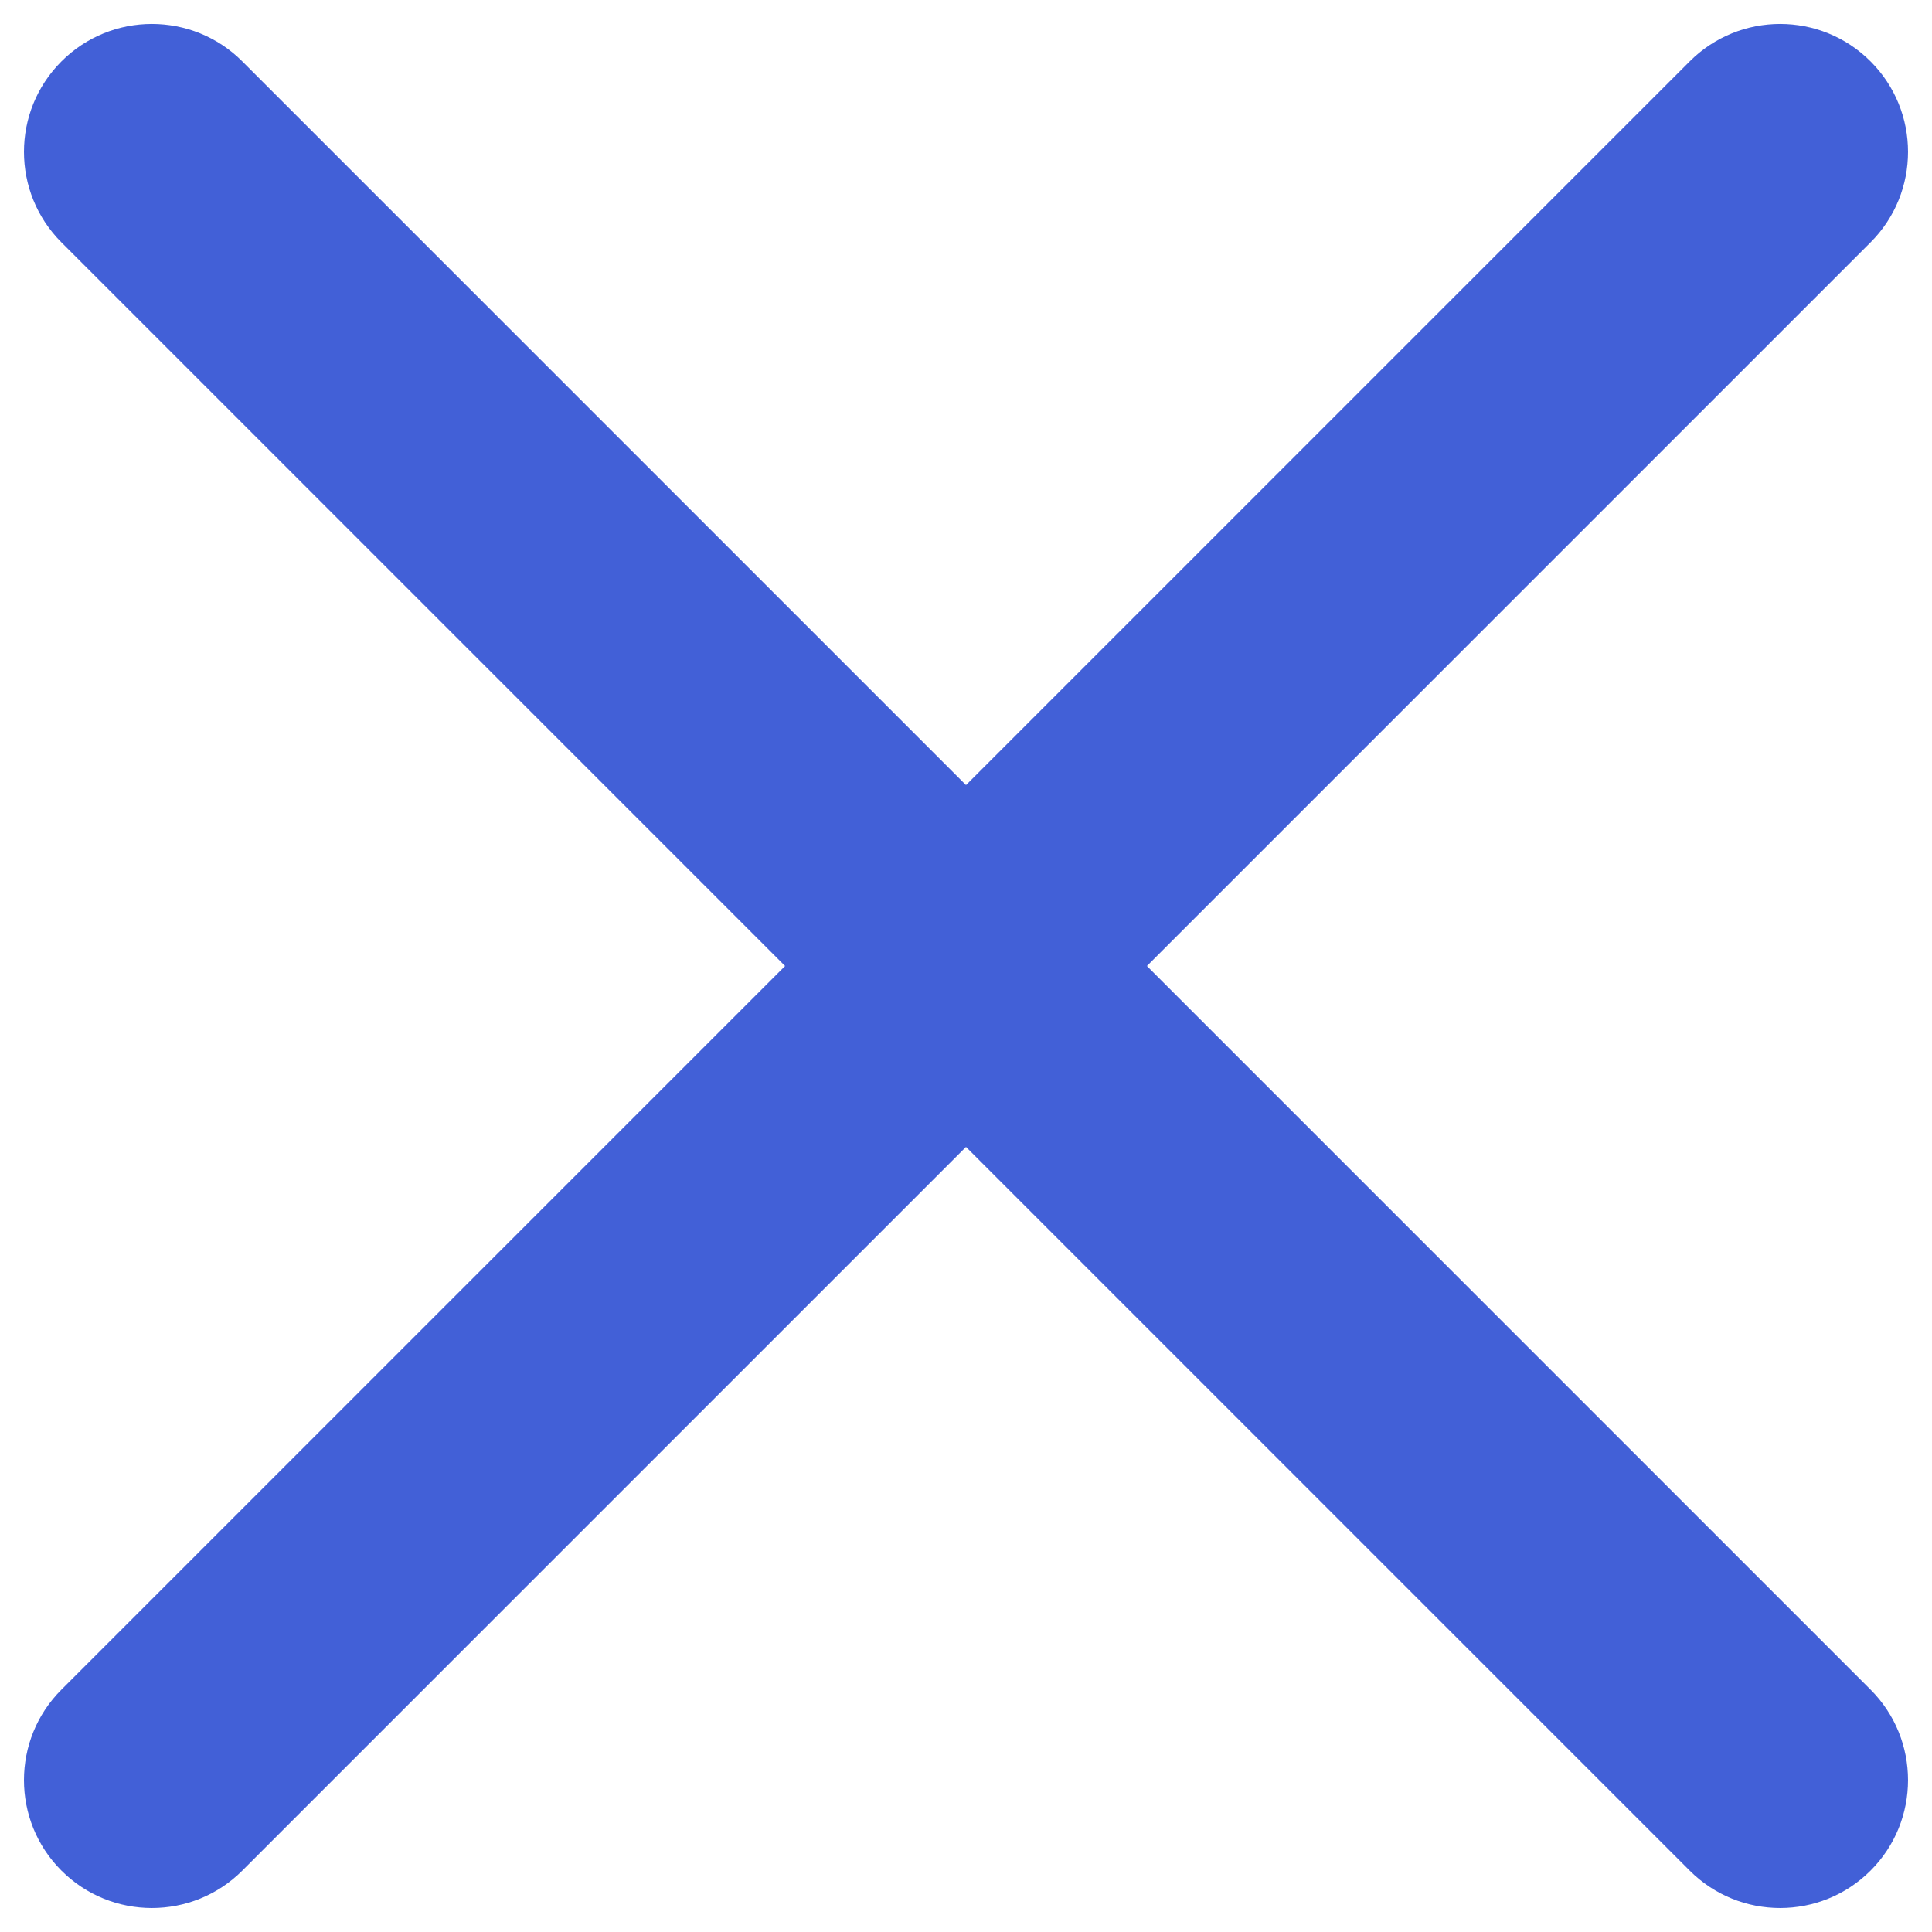
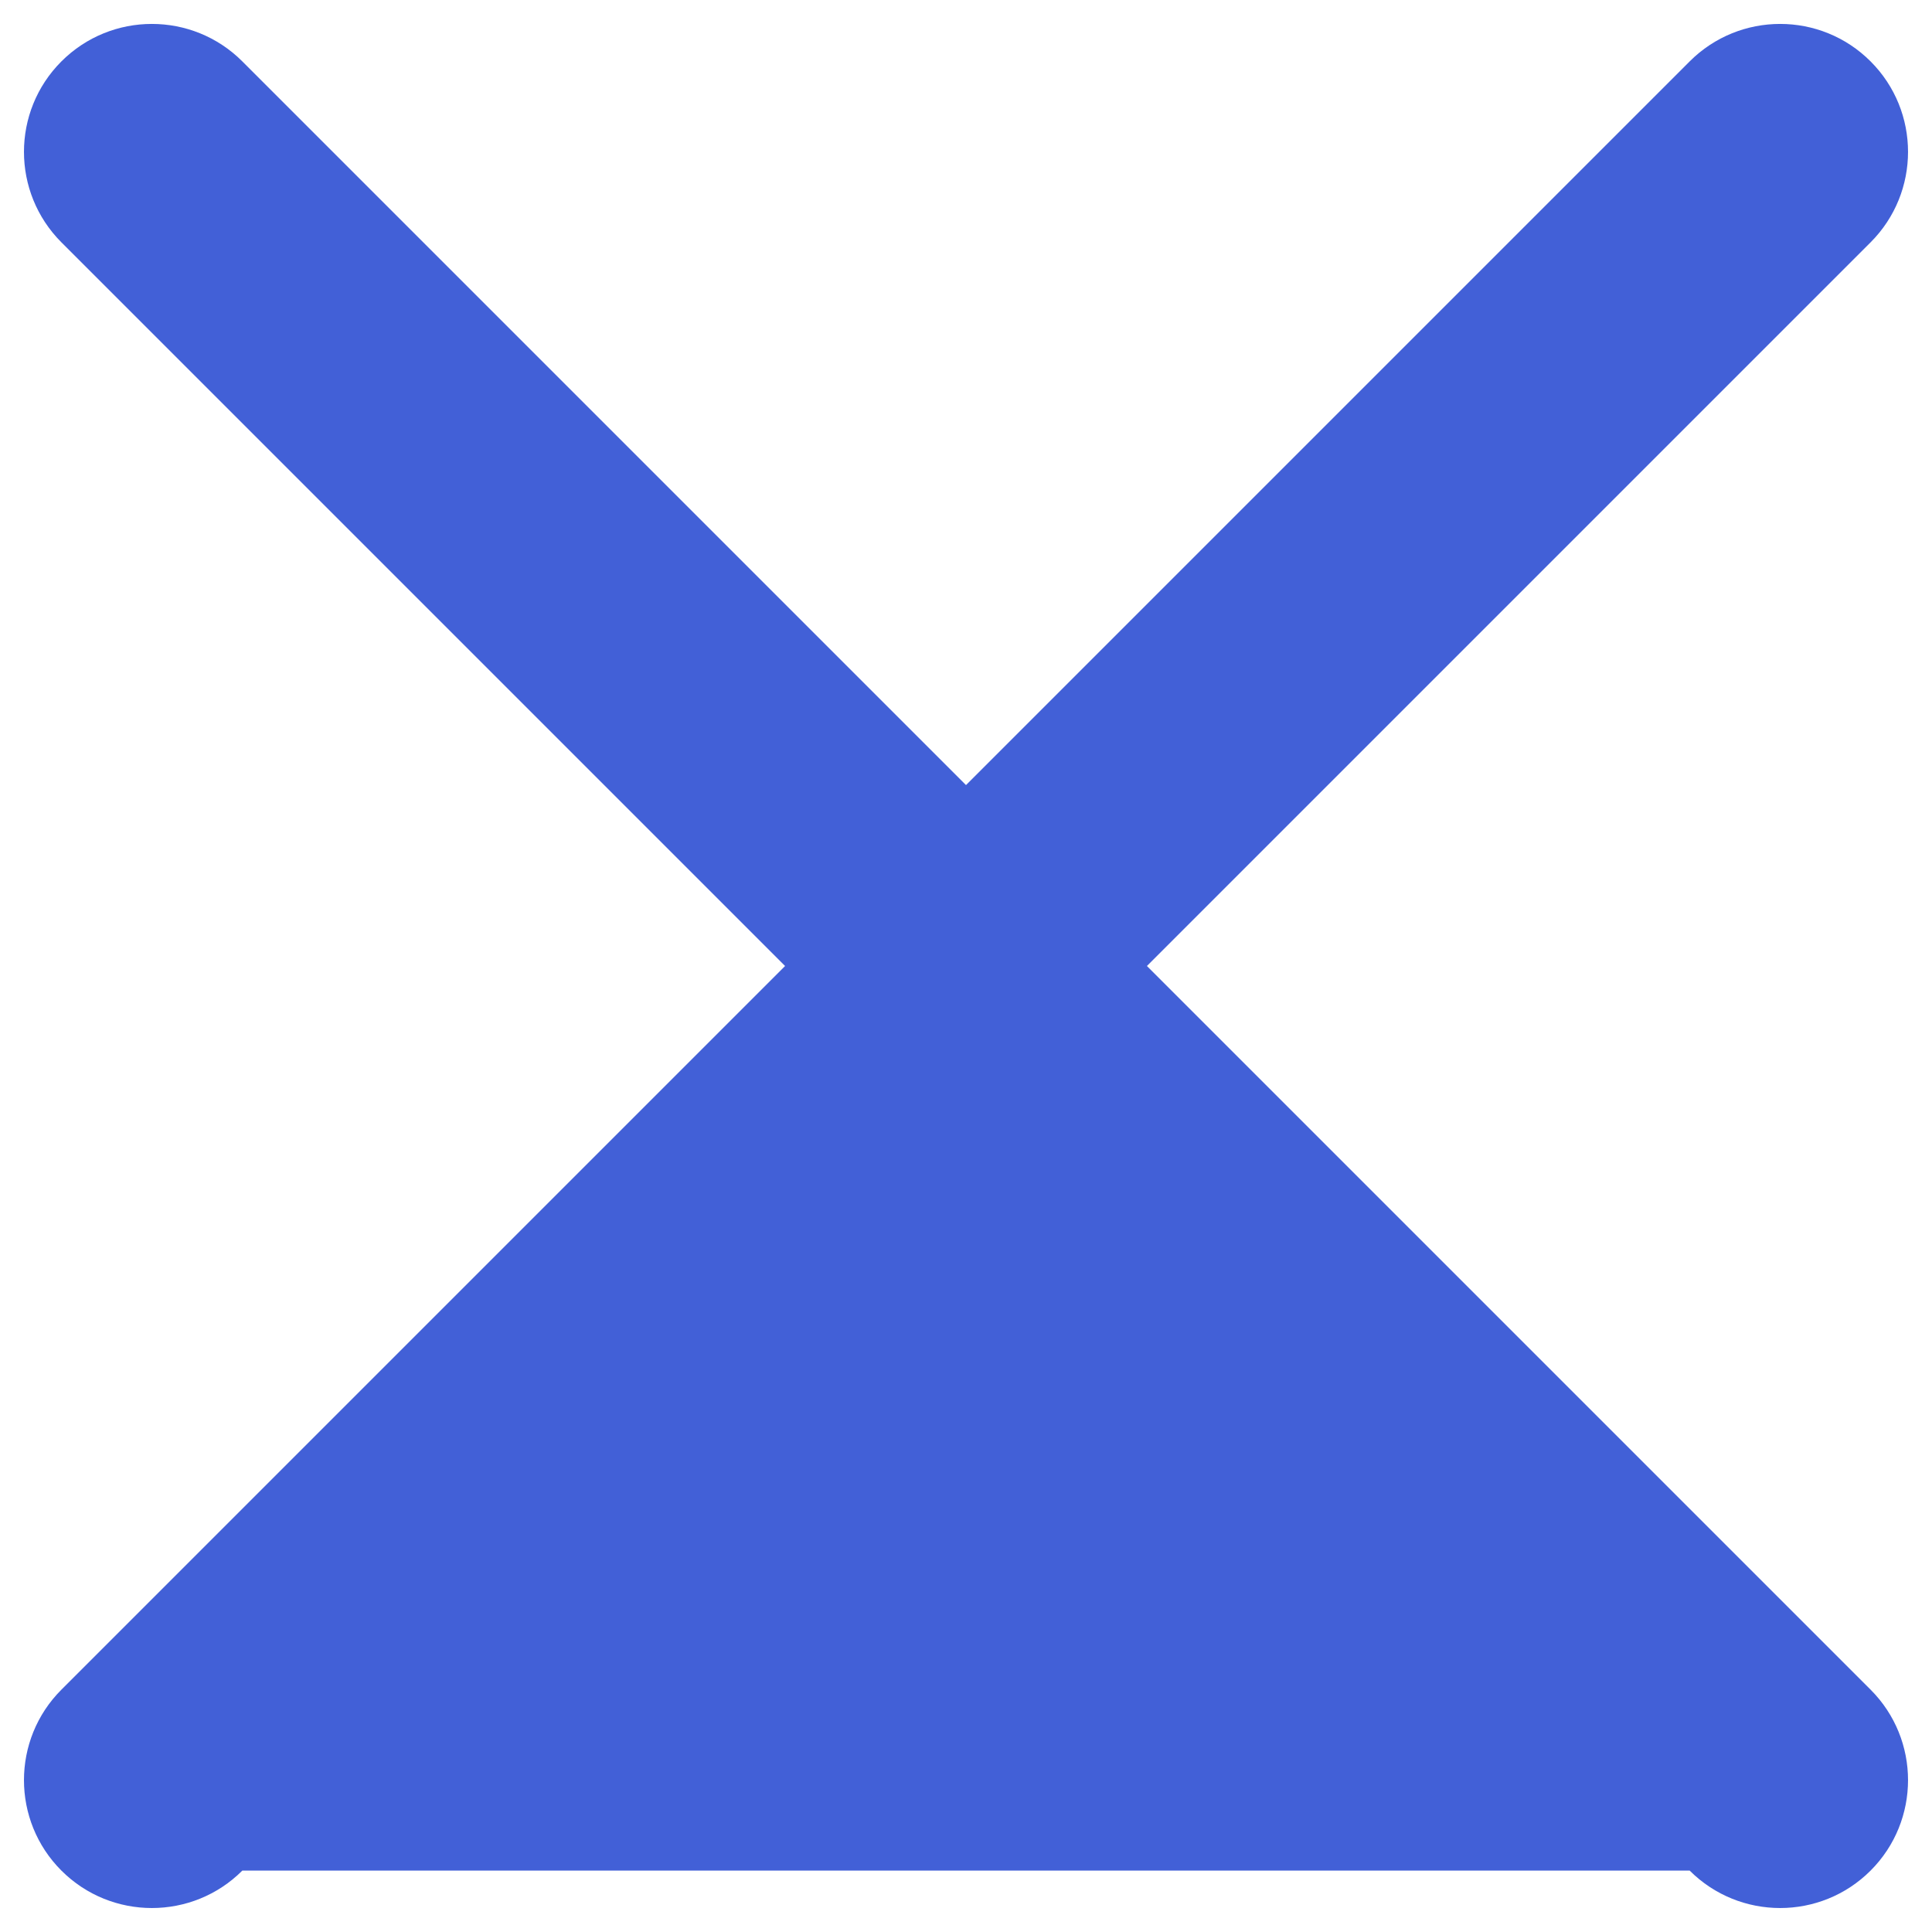
<svg xmlns="http://www.w3.org/2000/svg" width="37" height="37" viewBox="0 0 37 37" fill="none">
-   <path d="M35.824 32.359L21.965 18.5L35.824 4.641C36.78 3.684 36.78 2.132 35.824 1.176C34.868 0.219 33.316 0.219 32.359 1.176L18.5 15.035L4.641 1.176C3.685 0.219 2.132 0.219 1.176 1.176C0.22 2.132 0.22 3.684 1.176 4.641L15.035 18.5L1.176 32.359C0.22 33.315 0.22 34.868 1.176 35.824C2.132 36.78 3.685 36.78 4.641 35.824L18.5 21.965L32.359 35.824C33.316 36.78 34.868 36.78 35.824 35.824C36.78 34.868 36.78 33.315 35.824 32.359Z" fill="#4260D7" />
+   <path d="M35.824 32.359L21.965 18.5L35.824 4.641C36.78 3.684 36.78 2.132 35.824 1.176C34.868 0.219 33.316 0.219 32.359 1.176L18.5 15.035L4.641 1.176C3.685 0.219 2.132 0.219 1.176 1.176C0.22 2.132 0.22 3.684 1.176 4.641L15.035 18.5L1.176 32.359C0.22 33.315 0.22 34.868 1.176 35.824C2.132 36.78 3.685 36.78 4.641 35.824L32.359 35.824C33.316 36.78 34.868 36.78 35.824 35.824C36.78 34.868 36.78 33.315 35.824 32.359Z" fill="#4260D7" />
</svg>